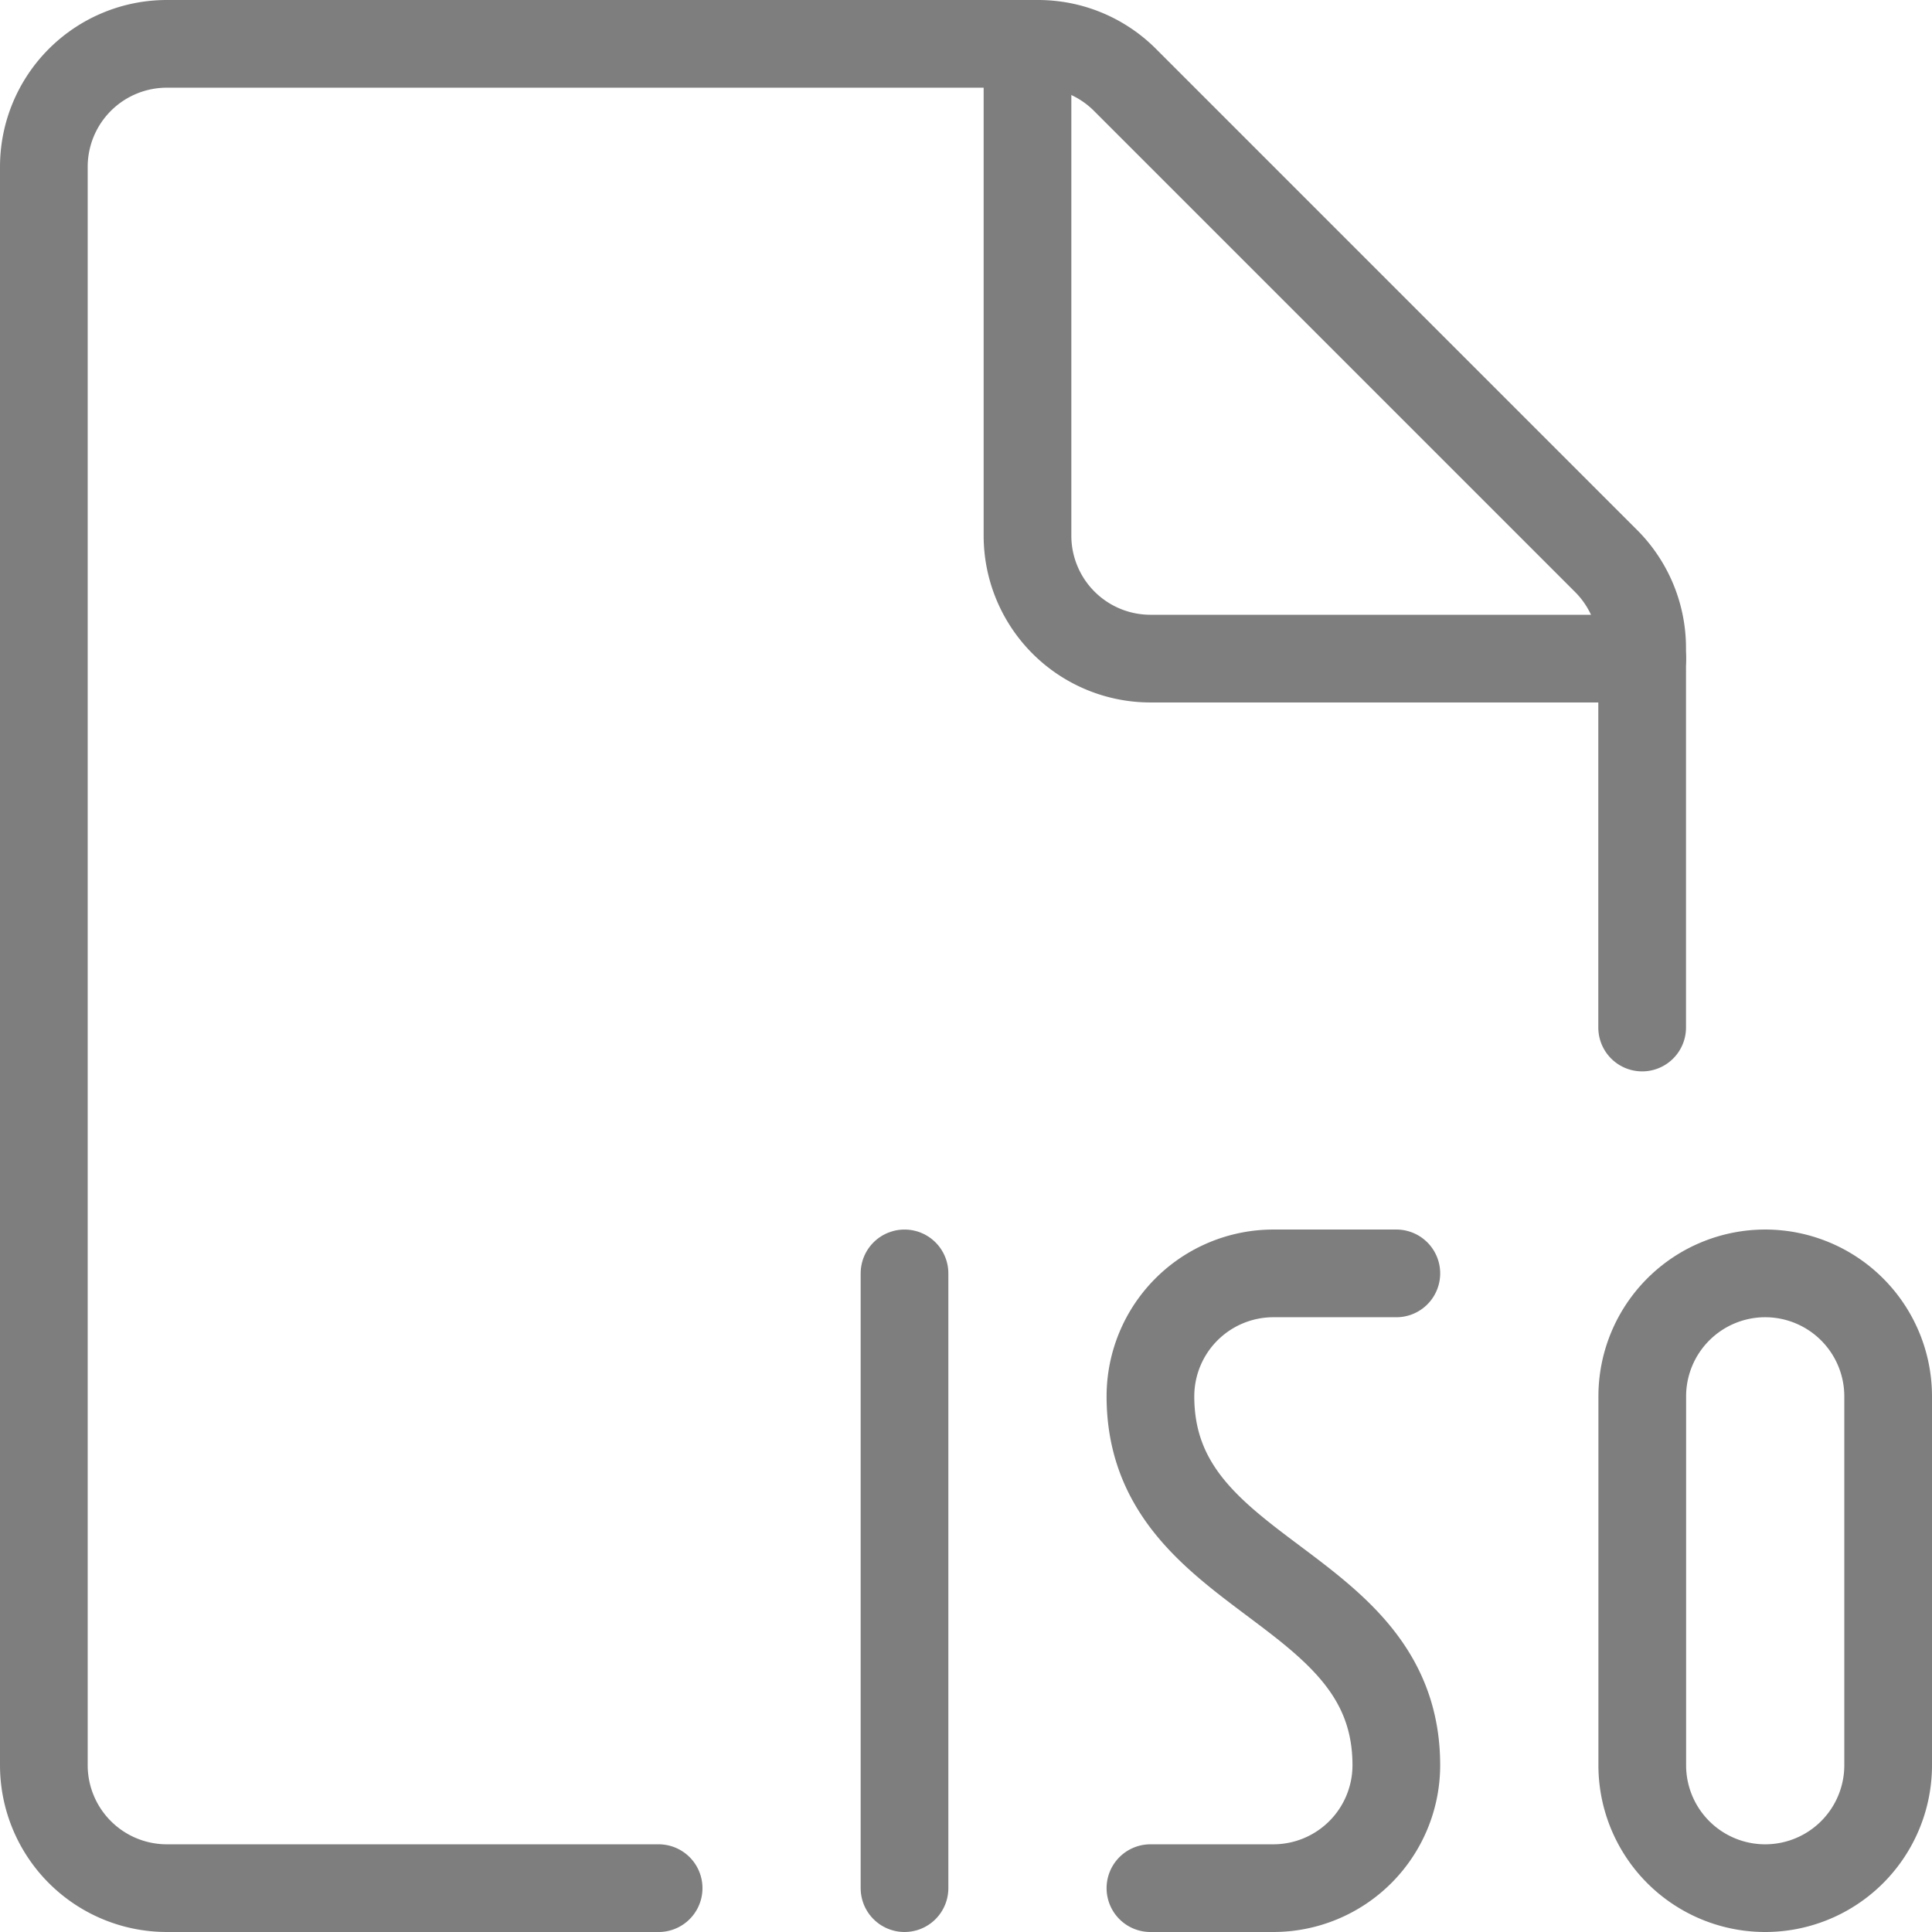
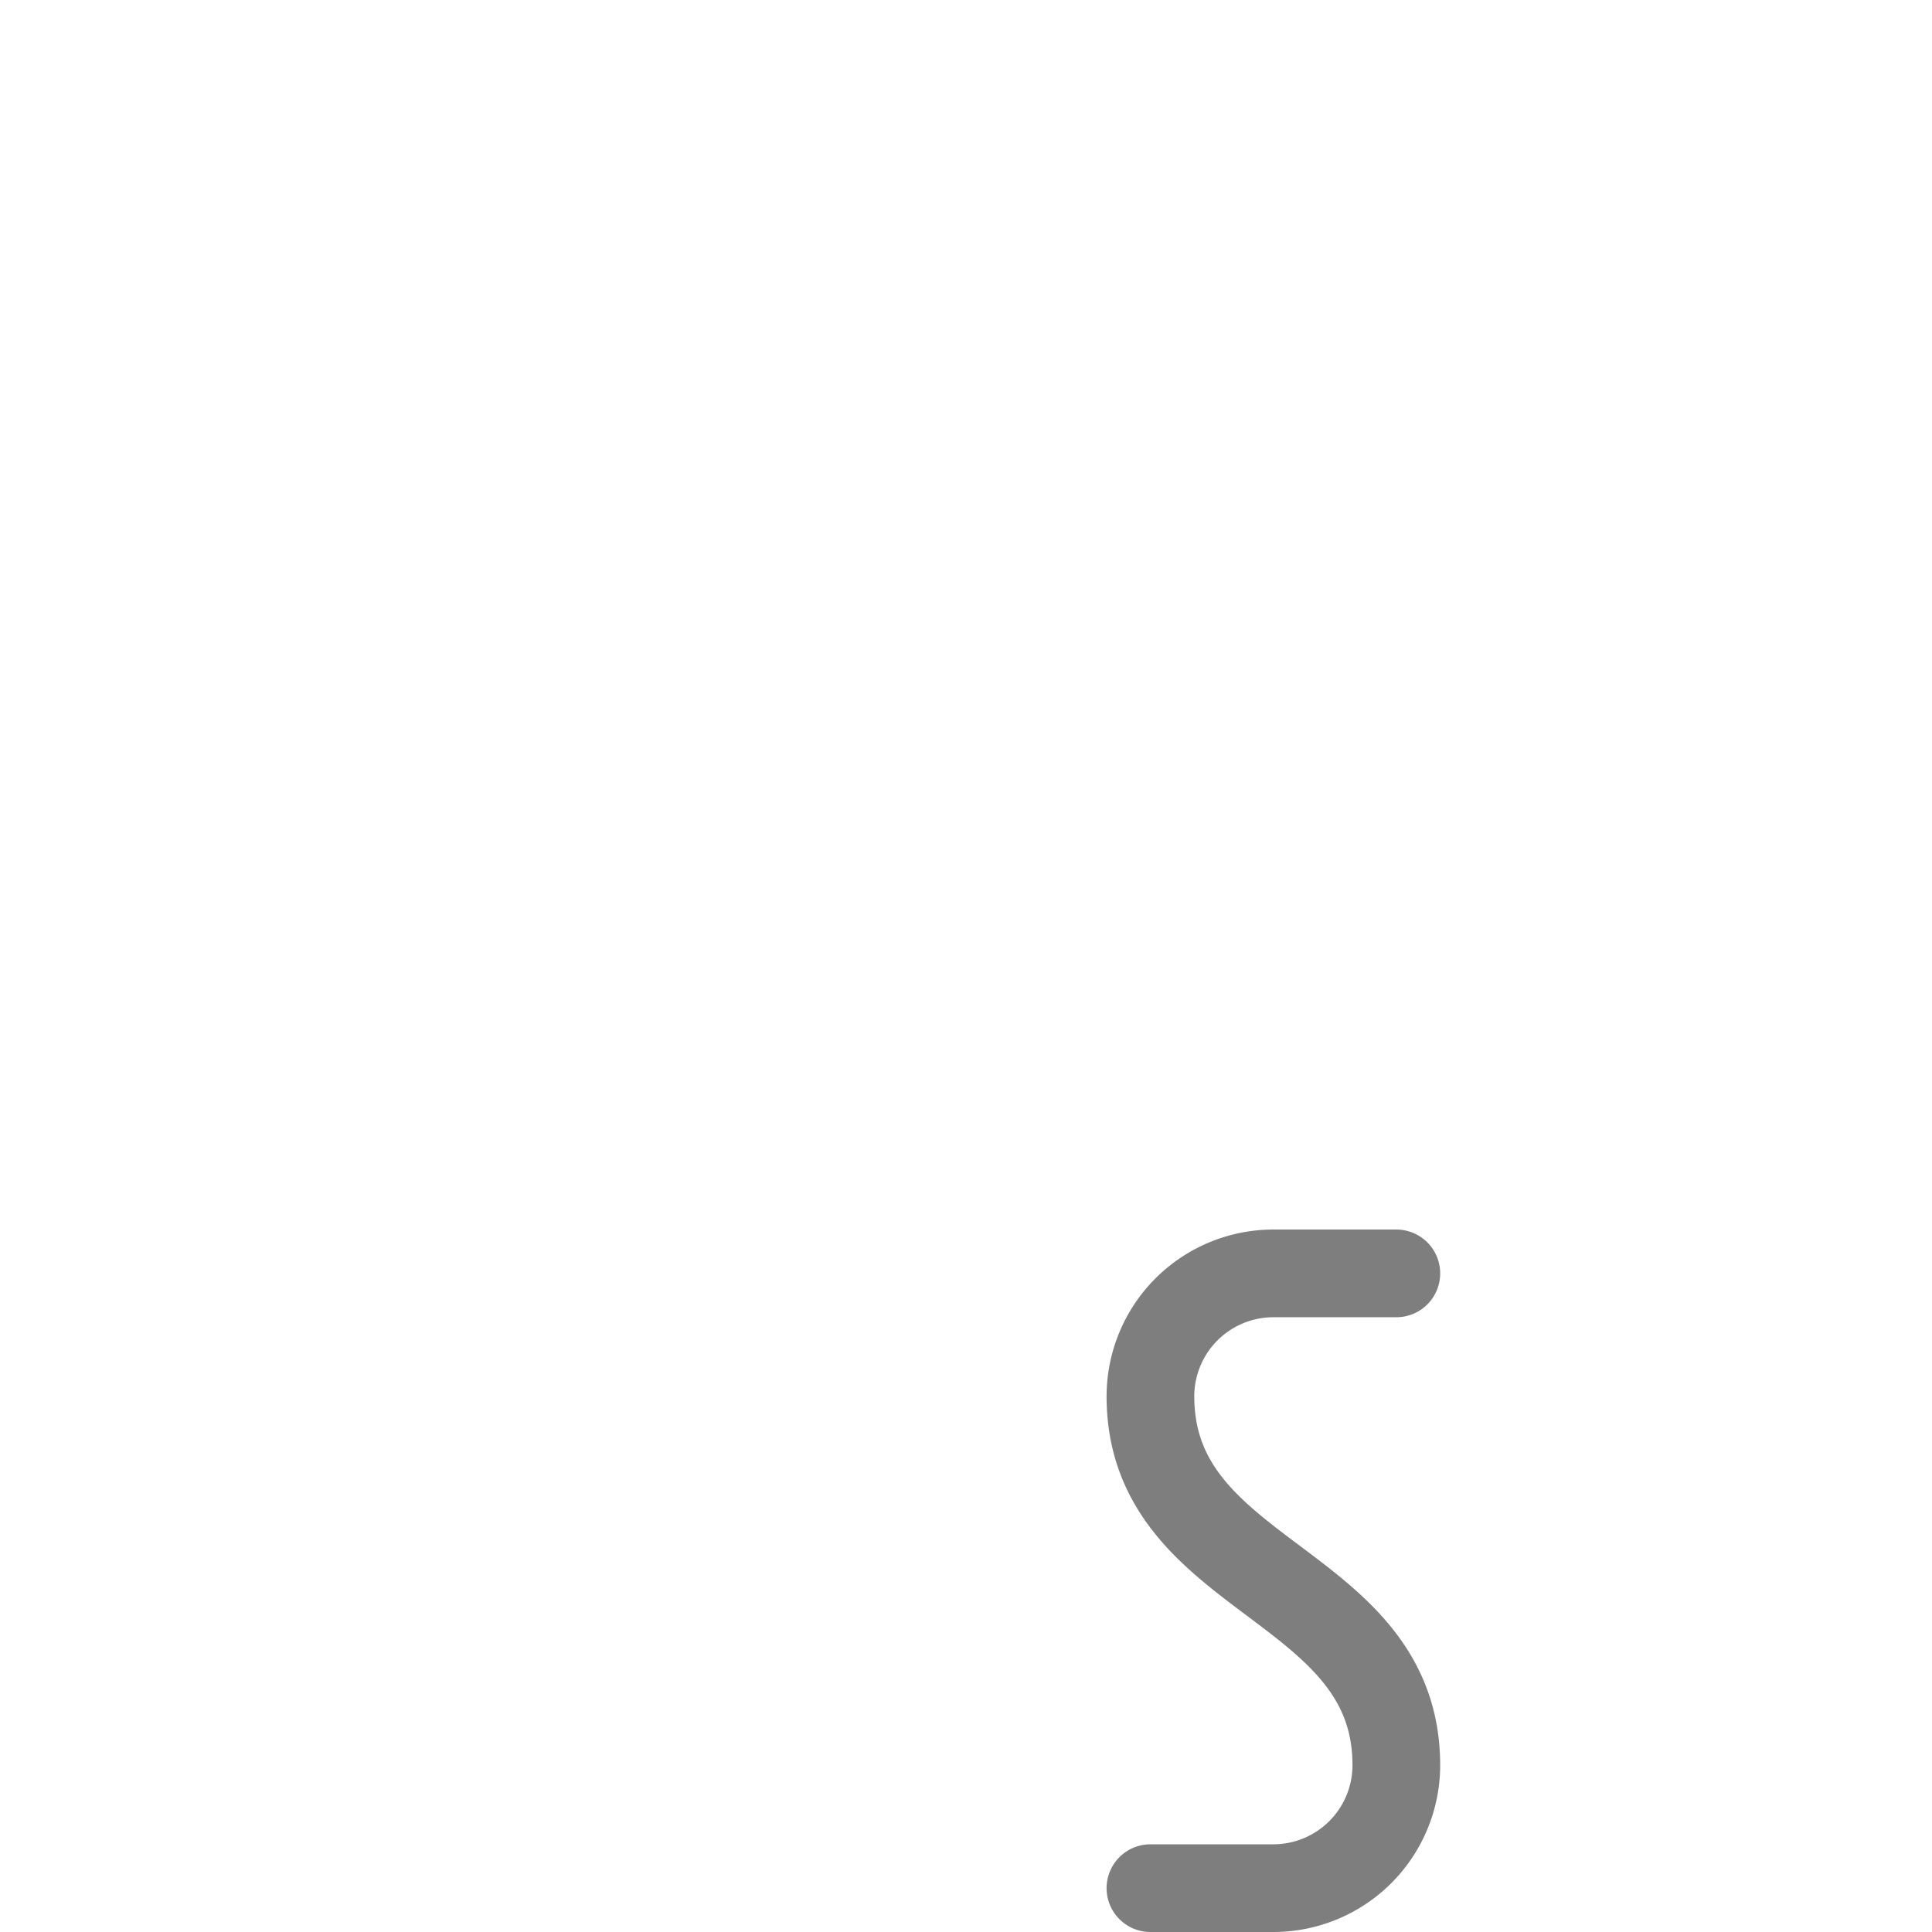
<svg xmlns="http://www.w3.org/2000/svg" width="55.078" height="55.078" viewBox="0 0 55.078 55.078">
  <g id="streamline-icon-file-iso_40x40" data-name="streamline-icon-file-iso@40x40" transform="translate(0.015 -0.007)">
-     <path id="Path_26" data-name="Path 26" d="M18.761,53.835H4.74A3.507,3.507,0,0,1,1.235,50.33V4.762A3.506,3.506,0,0,1,4.74,1.257H29.578a3.5,3.5,0,0,1,2.477,1.026L45.772,16A3.507,3.507,0,0,1,46.8,18.481V29.3" fill="none" stroke="#7e7e7e" stroke-linecap="round" stroke-linejoin="round" stroke-width="2.5" />
-     <path id="Path_27" data-name="Path 27" d="M38.761,18.783H24.74a3.506,3.506,0,0,1-3.505-3.505V1.257" transform="translate(8.042)" fill="none" stroke="#7e7e7e" stroke-linecap="round" stroke-linejoin="round" stroke-width="2.5" />
-     <path id="Path_28" data-name="Path 28" d="M18.735,43.783V26.257" transform="translate(7.036 10.052)" fill="none" stroke="#7e7e7e" stroke-linecap="round" stroke-linejoin="round" stroke-width="2.5" />
    <path id="Path_29" data-name="Path 29" d="M30.745,26.257H27.24a3.506,3.506,0,0,0-3.505,3.505c0,5.258,7.01,5.258,7.01,10.516a3.507,3.507,0,0,1-3.505,3.505H23.735" transform="translate(9.047 10.052)" fill="none" stroke="#7e7e7e" stroke-linecap="round" stroke-linejoin="round" stroke-width="2.5" />
-     <path id="Path_30" data-name="Path 30" d="M37.24,26.257a3.507,3.507,0,0,0-3.505,3.505V40.278a3.505,3.505,0,1,0,7.01,0V29.762A3.507,3.507,0,0,0,37.24,26.257Z" transform="translate(13.068 10.052)" fill="none" stroke="#7e7e7e" stroke-linecap="round" stroke-linejoin="round" stroke-width="2.5" />
  </g>
</svg>